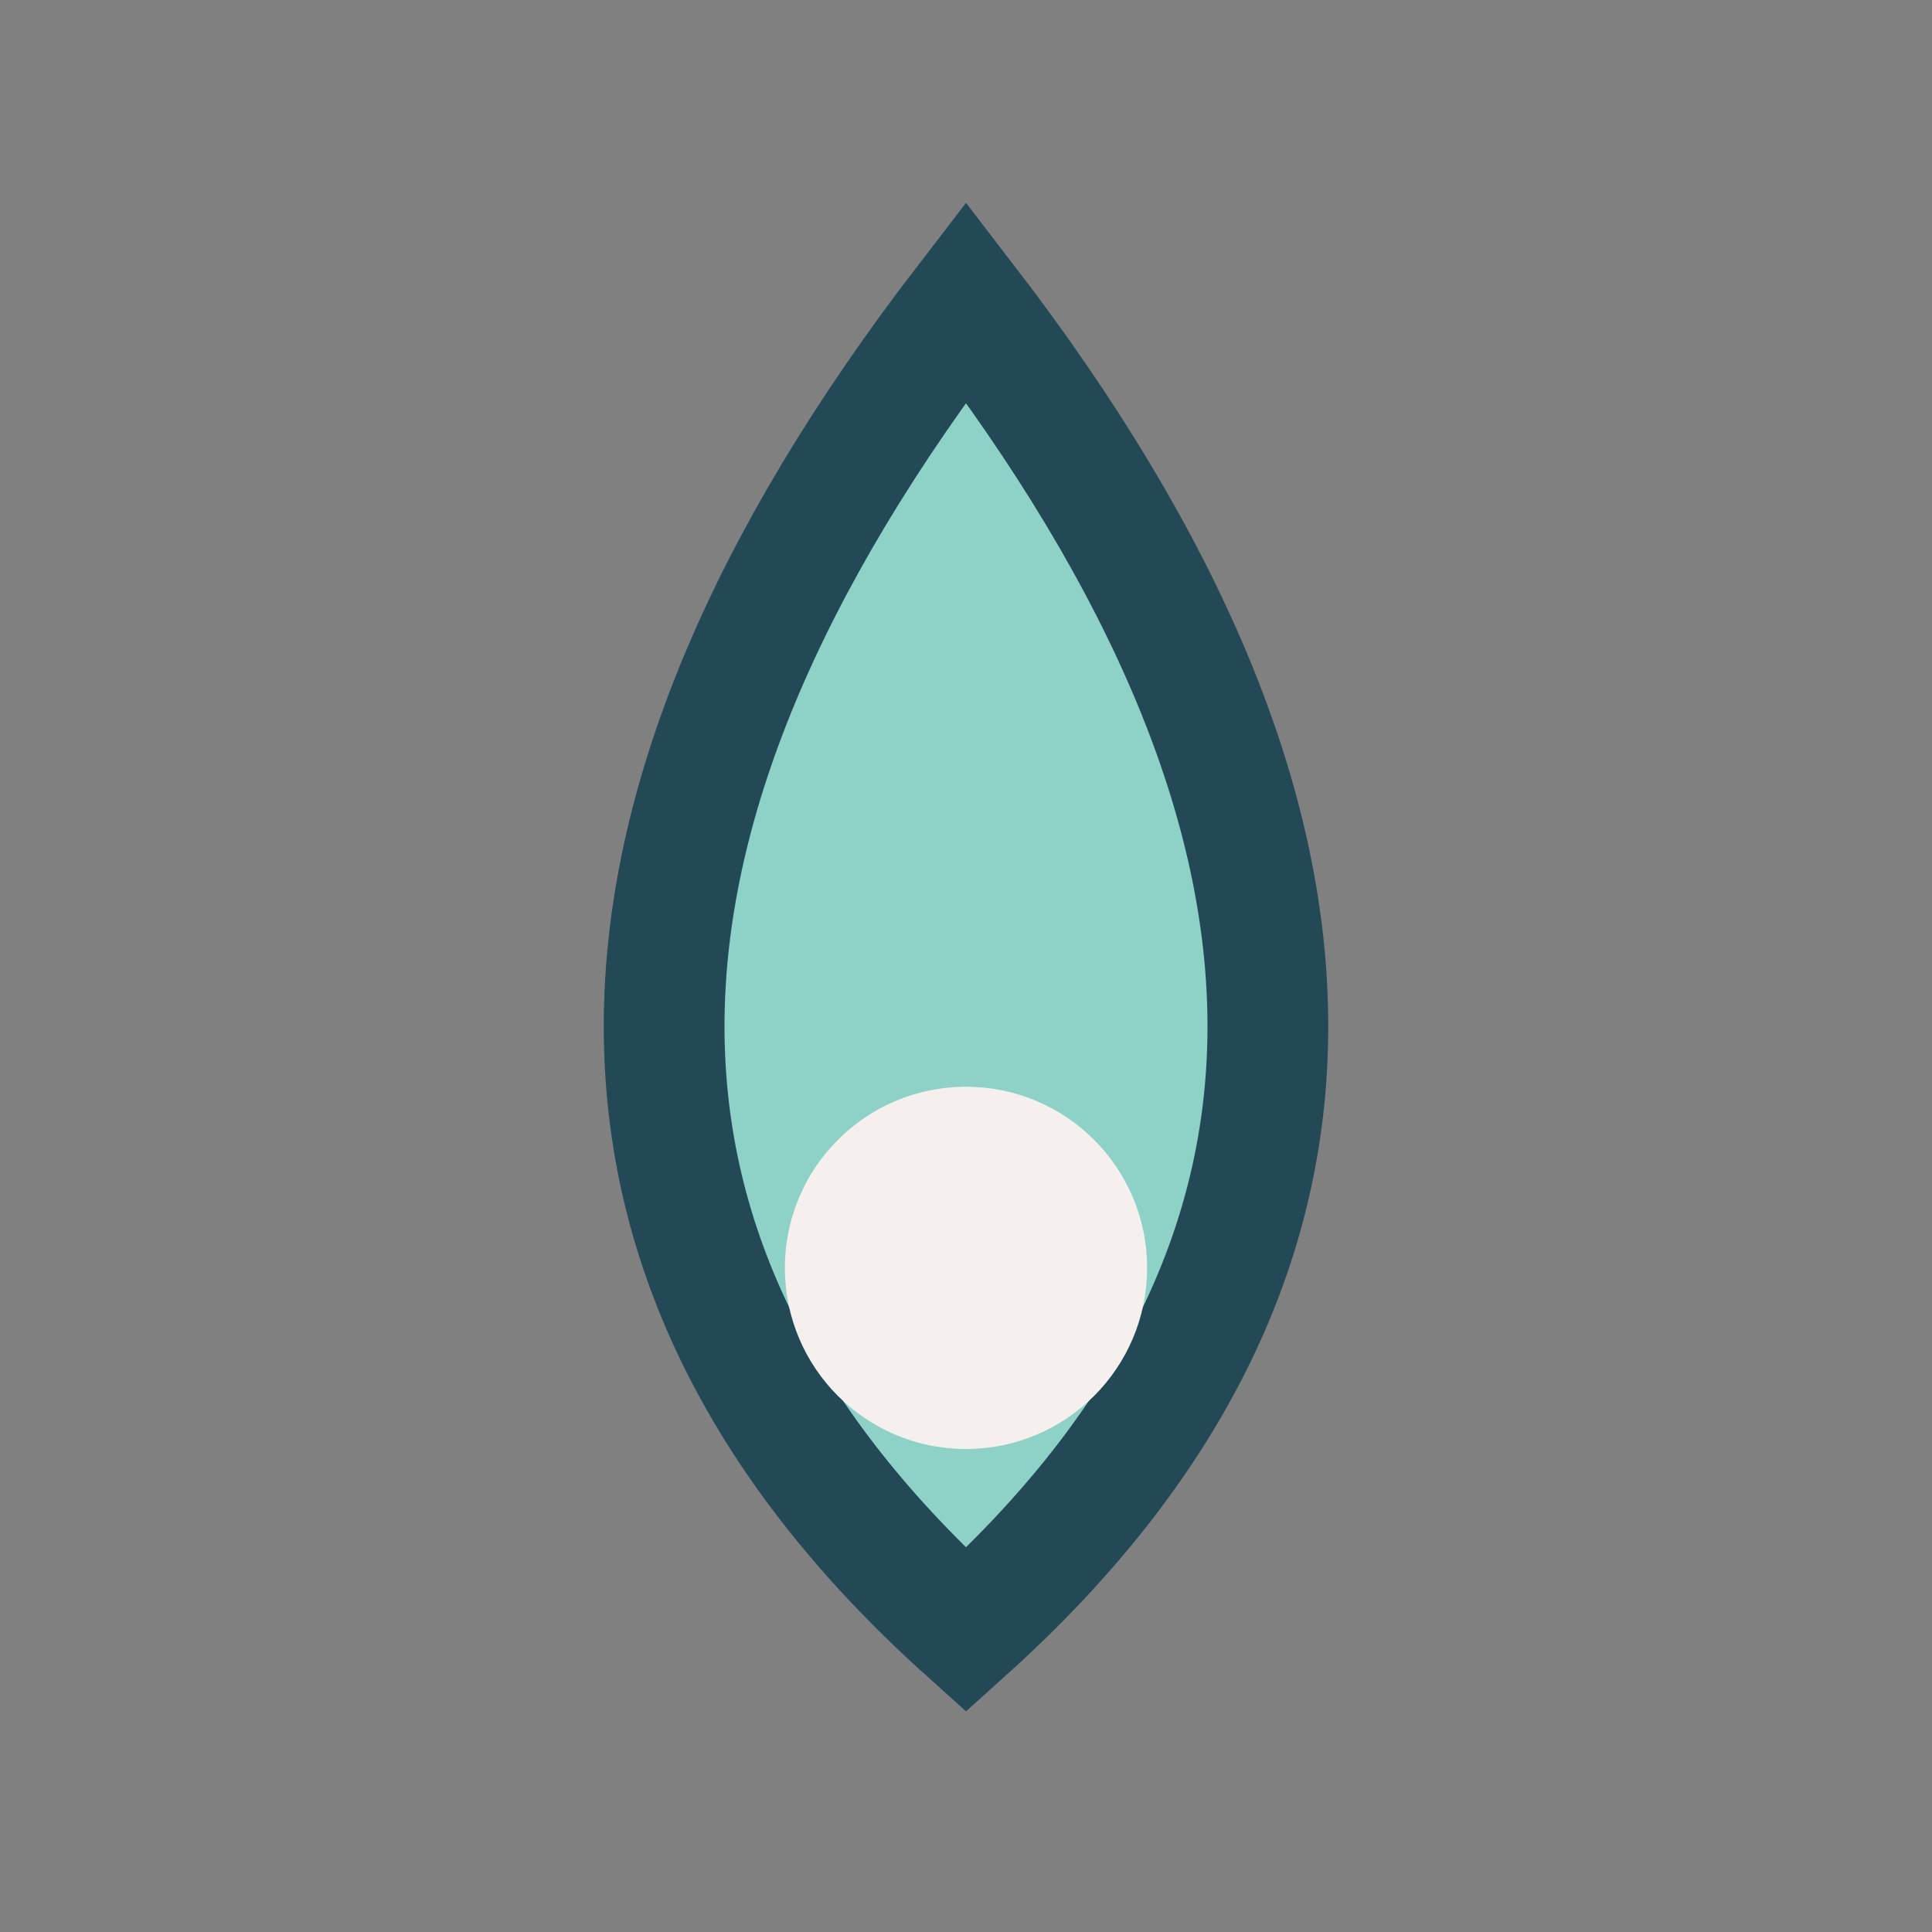
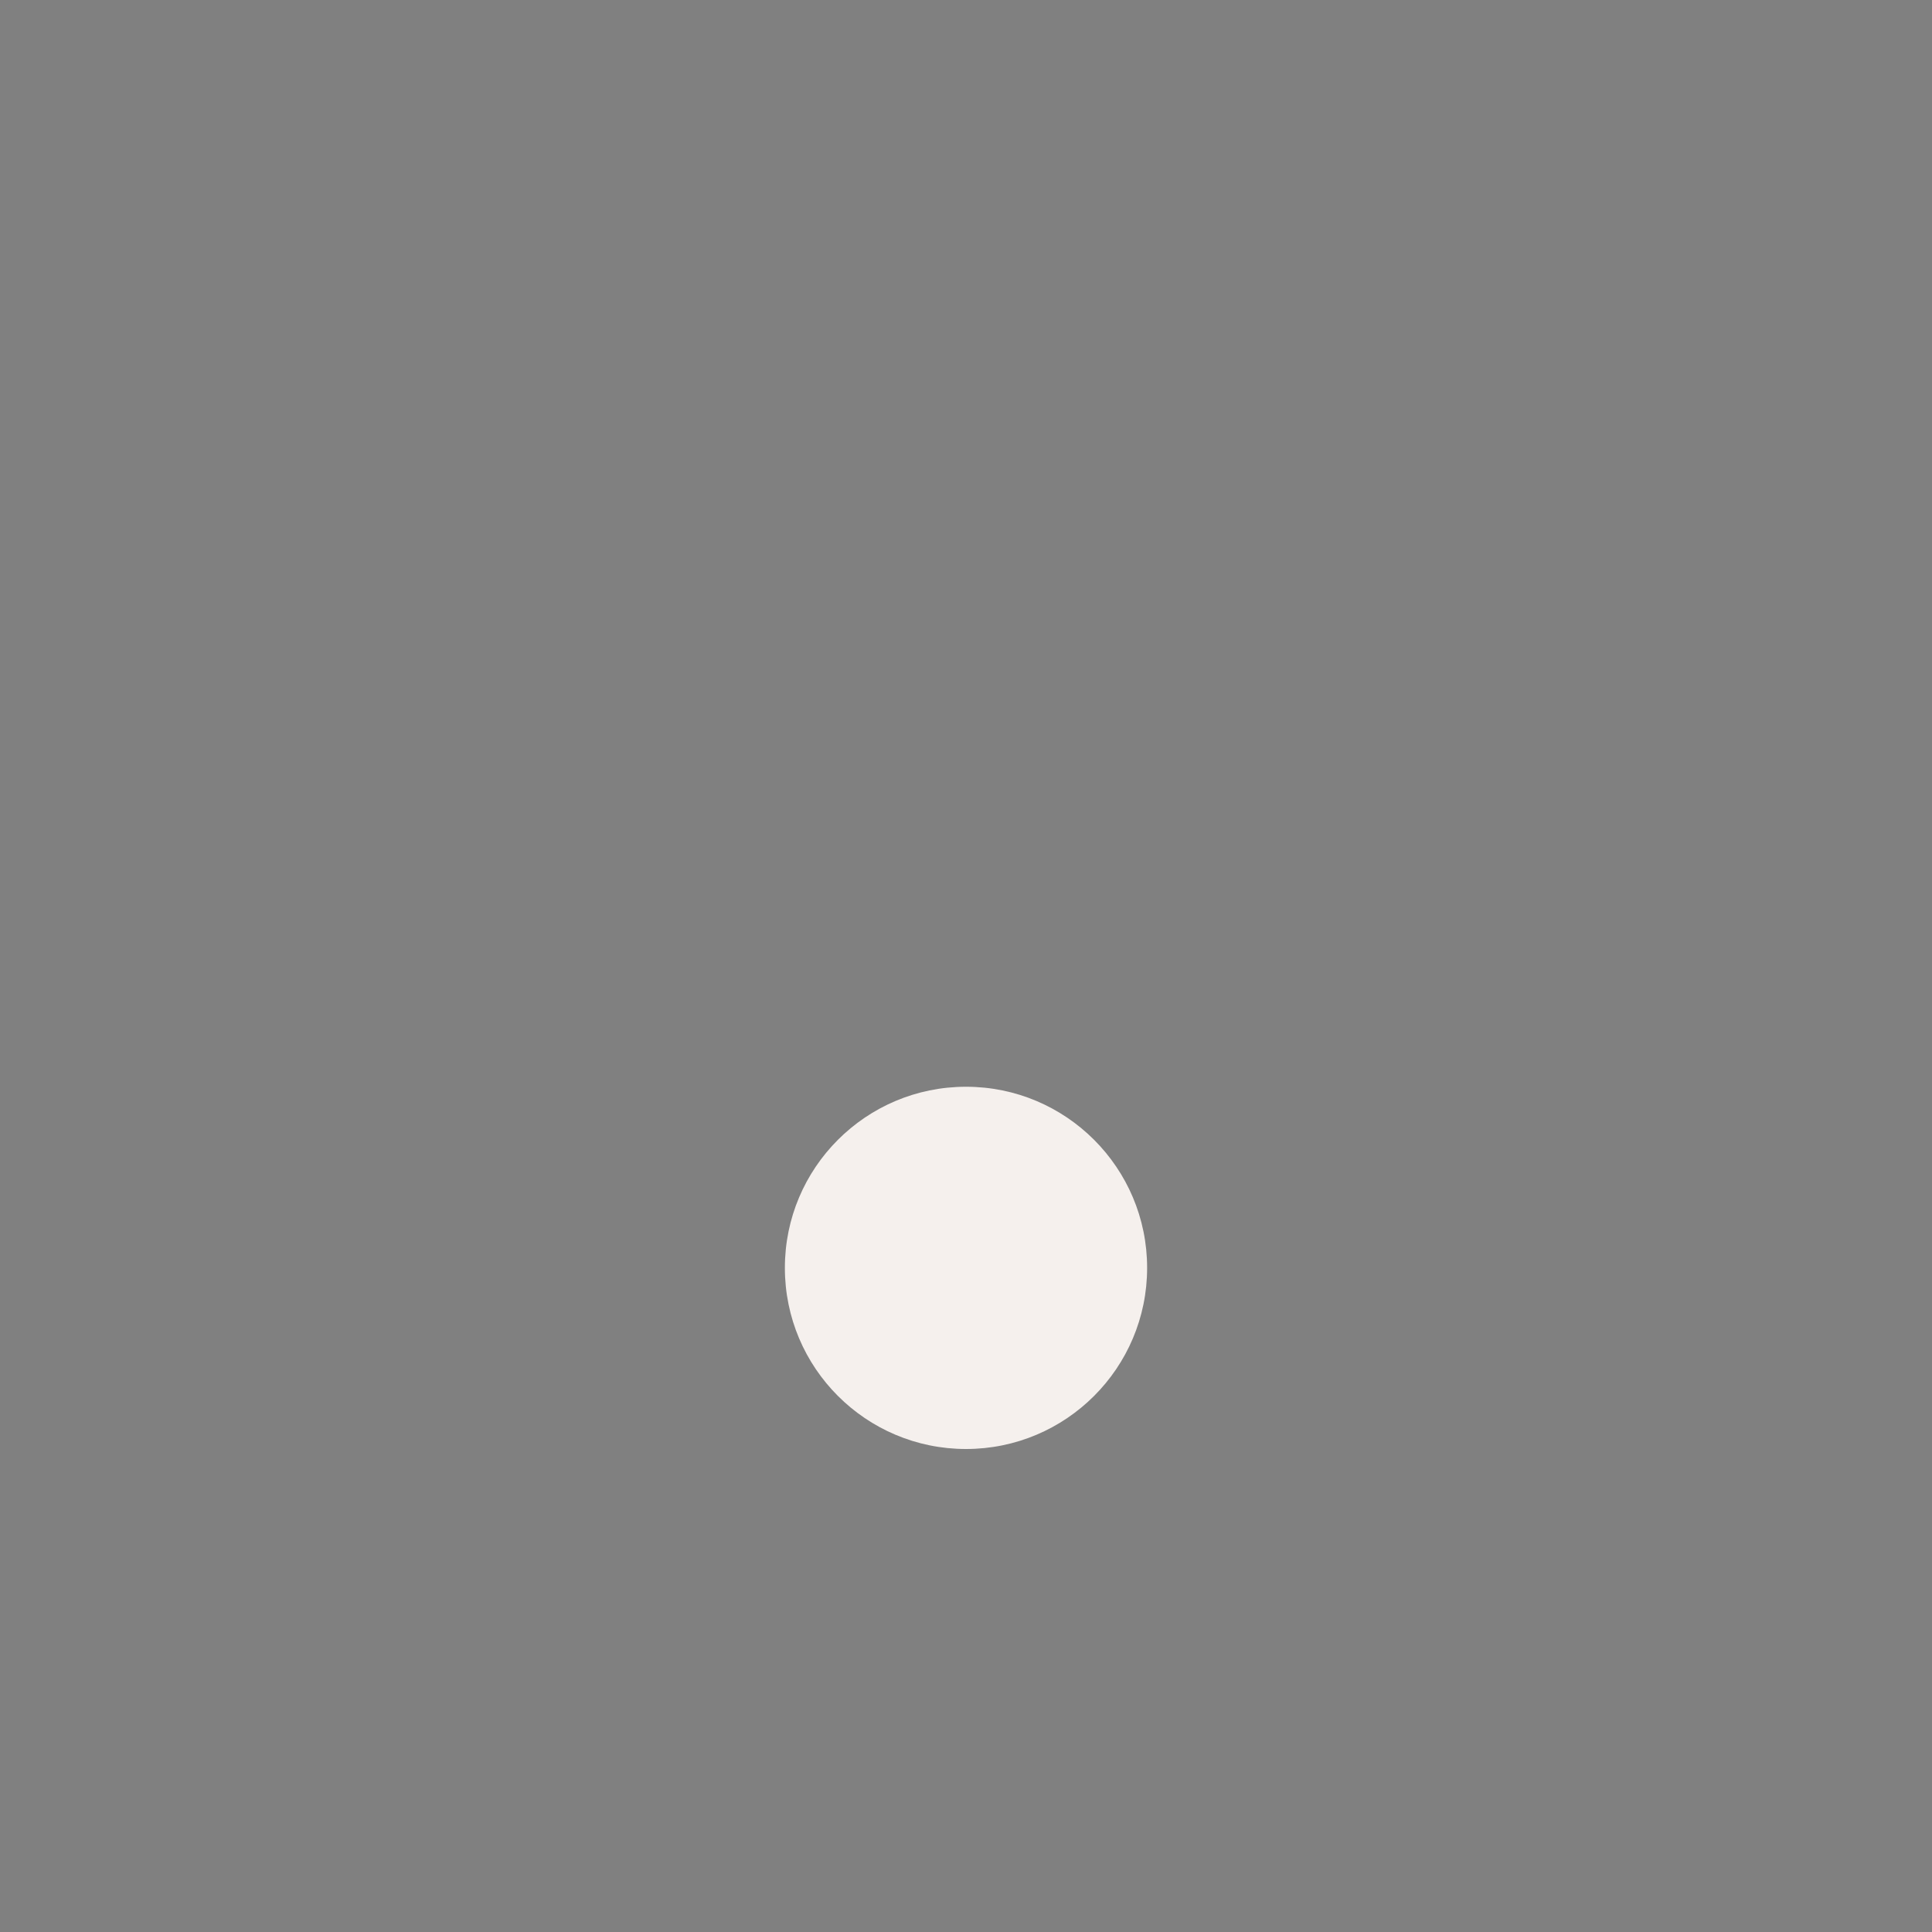
<svg xmlns="http://www.w3.org/2000/svg" width="32" height="32" viewBox="0 0 32 32">
  <rect x="0" y="0" width="32" height="32" fill="#808080" stroke="none" />
-   <path d="M16 5Q26 18 16 27Q6 18 16 5Z" fill="#8ED1C6" stroke="#234957" stroke-width="2" />
  <circle cx="16" cy="21" r="3" fill="#F5F0ED" />
</svg>